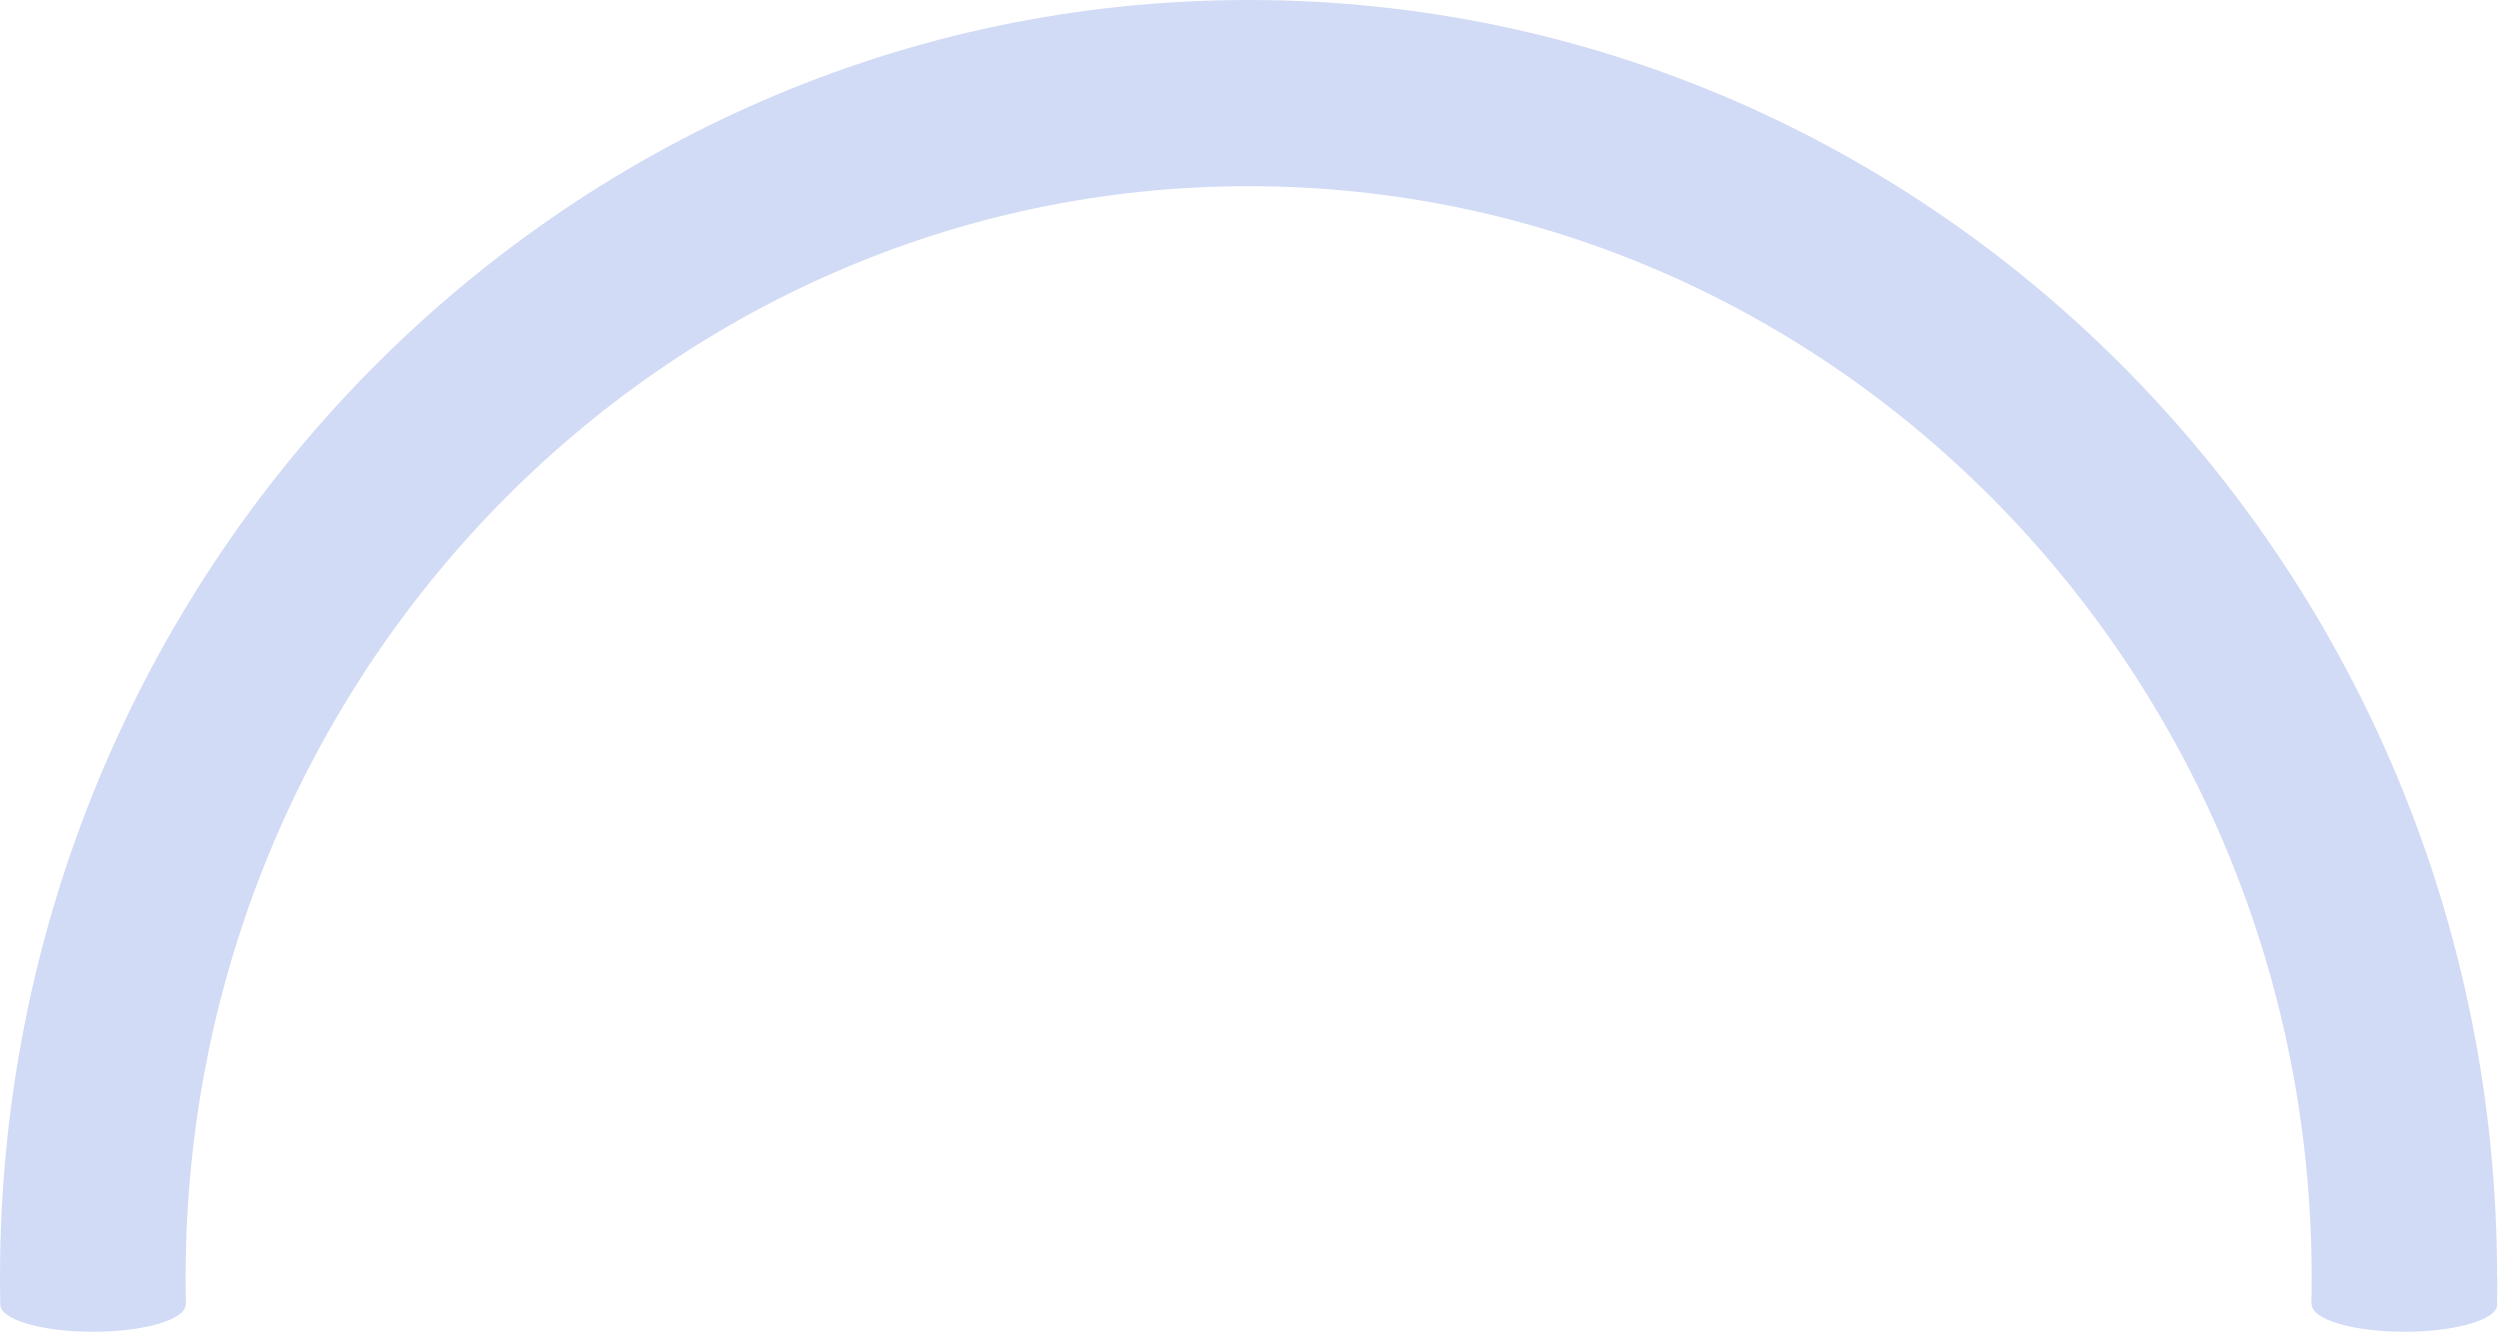
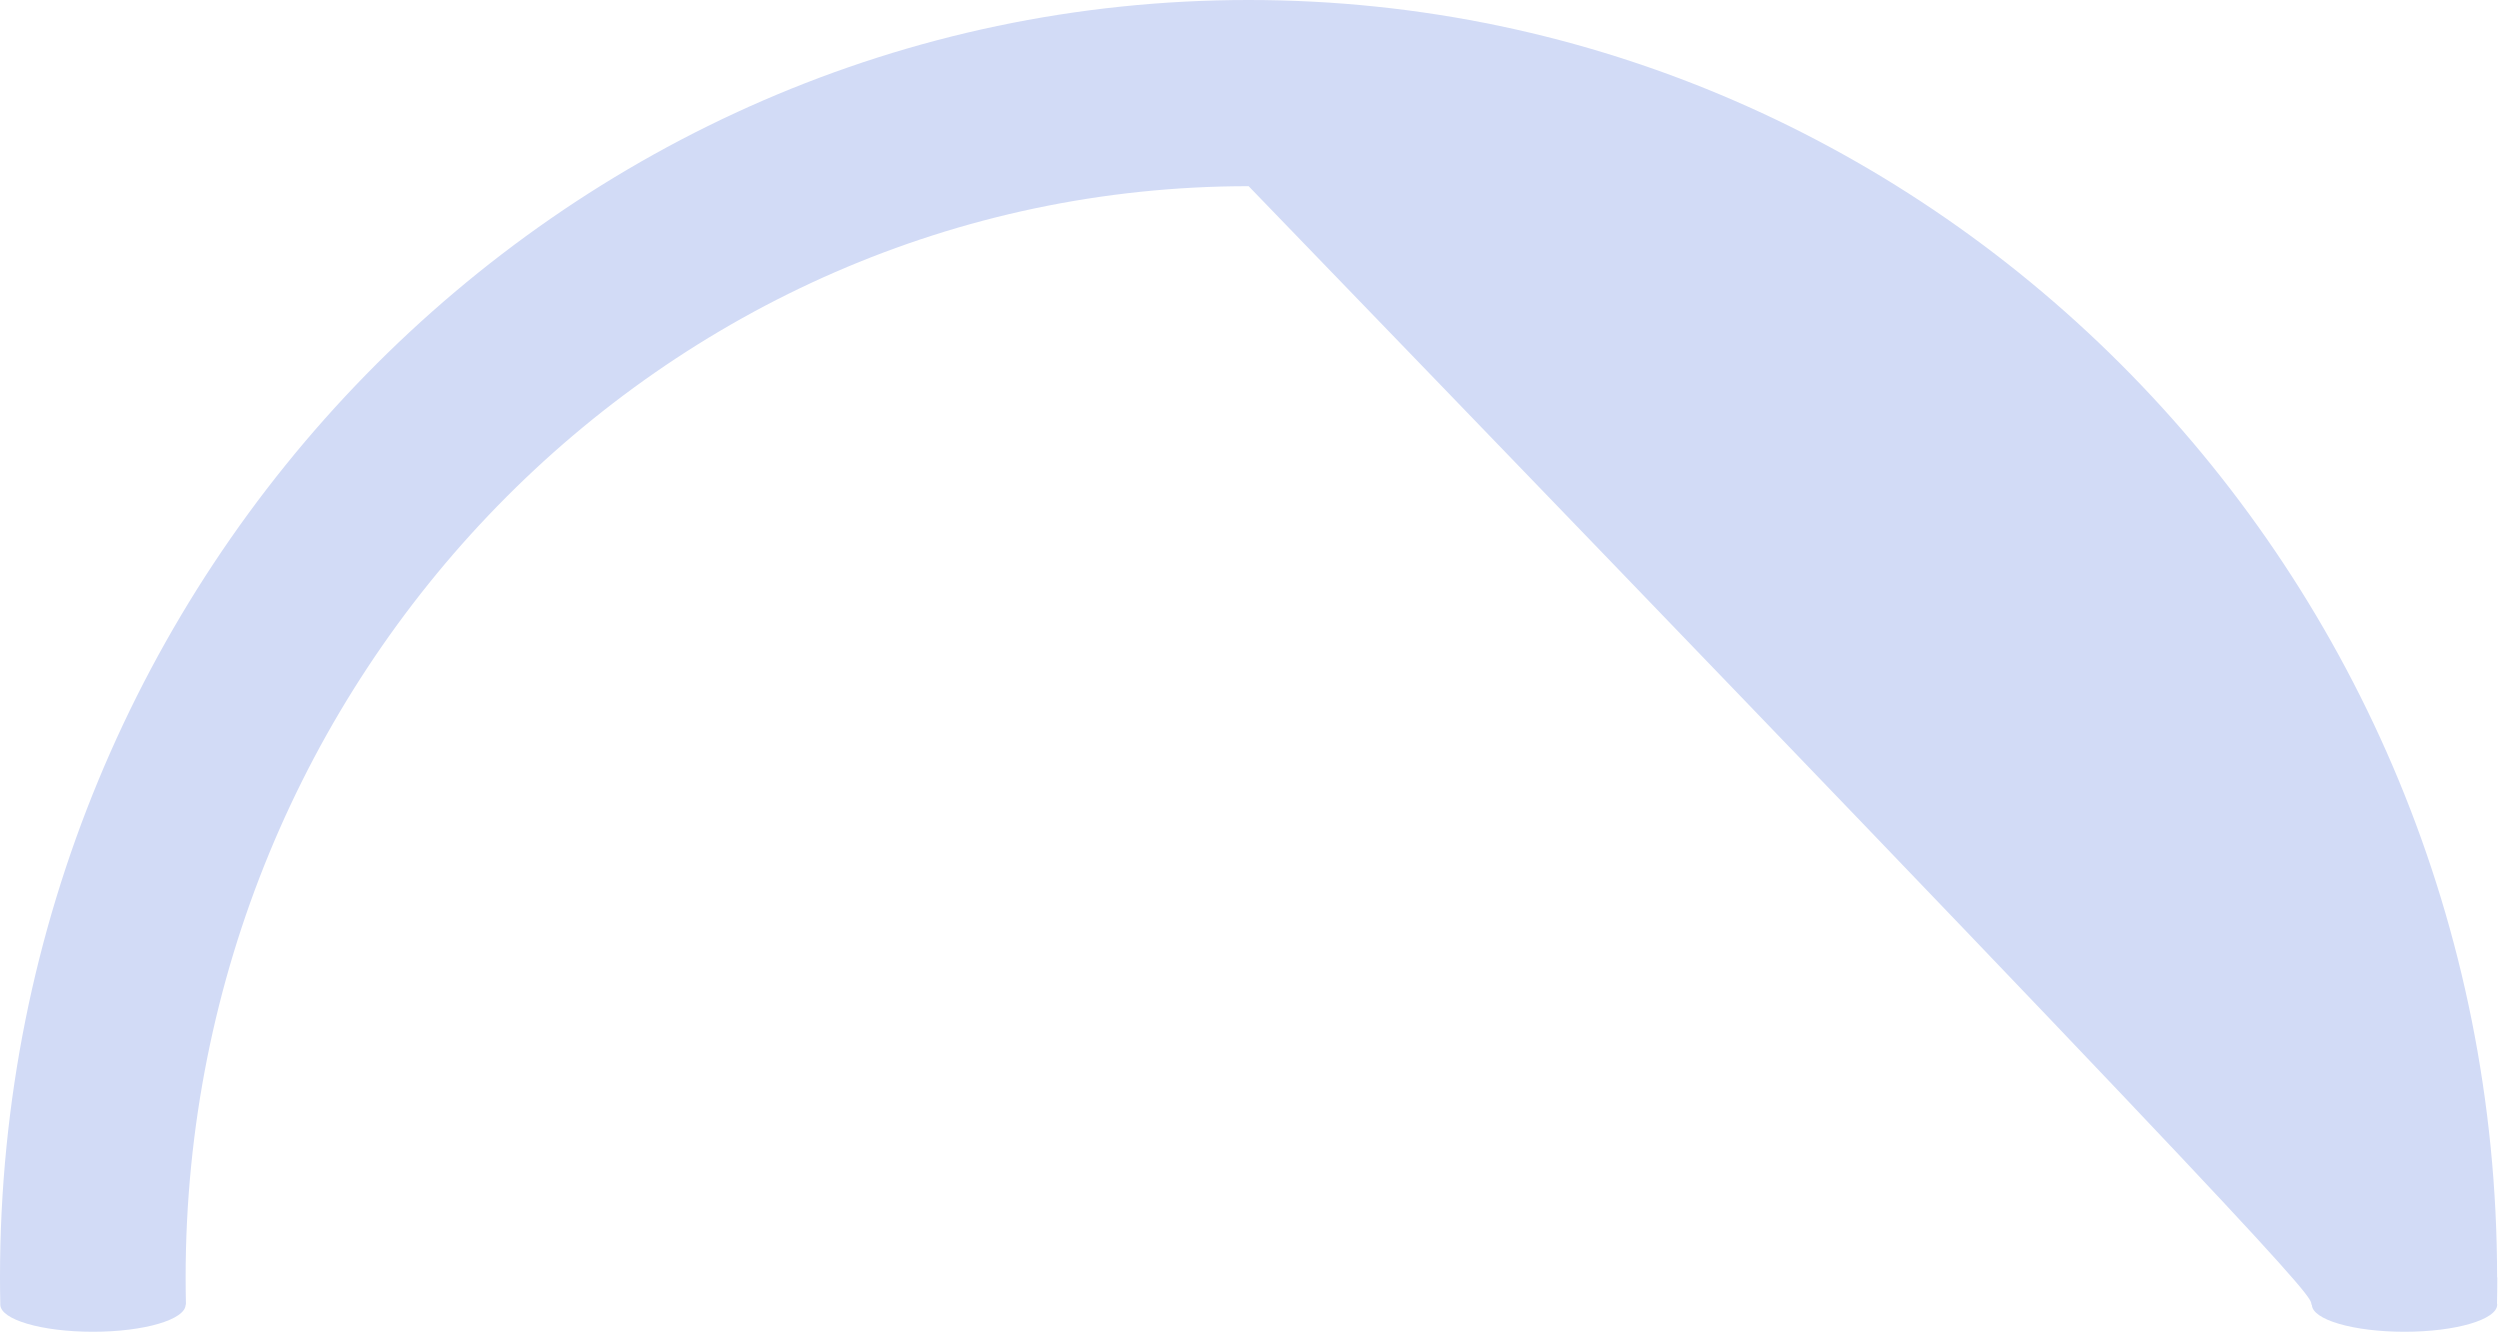
<svg xmlns="http://www.w3.org/2000/svg" fill="none" height="100%" overflow="visible" preserveAspectRatio="none" style="display: block;" viewBox="0 0 225 120" width="100%">
  <g filter="url(#filter0_i_0_6280)" id="Vector">
-     <path d="M224.738 114.955C224.738 51.565 174.329 0 112.369 0C50.41 0 0 51.565 0 114.955C0 115.765 0.009 116.574 0.028 117.384C0.028 117.384 0.028 117.402 0.028 117.412C0.028 118.77 3.757 119.859 8.368 119.859C12.978 119.859 16.707 118.761 16.707 117.412H16.735C16.717 116.593 16.707 115.783 16.707 114.965C16.707 60.813 59.622 16.757 112.378 16.757C165.135 16.757 208.05 60.813 208.05 114.965C208.05 115.783 208.04 116.602 208.022 117.412H208.068C208.068 118.77 211.797 119.859 216.408 119.859C221.018 119.859 224.748 118.761 224.748 117.412C224.748 117.374 224.738 117.346 224.729 117.319C224.748 116.537 224.757 115.755 224.757 114.965L224.738 114.955Z" fill="#D2DBF6" />
+     <path d="M224.738 114.955C224.738 51.565 174.329 0 112.369 0C50.41 0 0 51.565 0 114.955C0 115.765 0.009 116.574 0.028 117.384C0.028 117.384 0.028 117.402 0.028 117.412C0.028 118.77 3.757 119.859 8.368 119.859C12.978 119.859 16.707 118.761 16.707 117.412H16.735C16.717 116.593 16.707 115.783 16.707 114.965C16.707 60.813 59.622 16.757 112.378 16.757C208.05 115.783 208.04 116.602 208.022 117.412H208.068C208.068 118.77 211.797 119.859 216.408 119.859C221.018 119.859 224.748 118.761 224.748 117.412C224.748 117.374 224.738 117.346 224.729 117.319C224.748 116.537 224.757 115.755 224.757 114.965L224.738 114.955Z" fill="#D2DBF6" />
  </g>
  <defs>
    <filter color-interpolation-filters="sRGB" filterUnits="userSpaceOnUse" height="119.859" id="filter0_i_0_6280" width="224.757" x="0" y="0">
      <feFlood flood-opacity="0" result="BackgroundImageFix" />
      <feBlend in="SourceGraphic" in2="BackgroundImageFix" mode="normal" result="shape" />
      <feColorMatrix in="SourceAlpha" result="hardAlpha" type="matrix" values="0 0 0 0 0 0 0 0 0 0 0 0 0 0 0 0 0 0 127 0" />
      <feOffset />
      <feGaussianBlur stdDeviation="3.465" />
      <feComposite in2="hardAlpha" k2="-1" k3="1" operator="arithmetic" />
      <feColorMatrix type="matrix" values="0 0 0 0 0 0 0 0 0 0 0 0 0 0 0 0 0 0 0.1 0" />
      <feBlend in2="shape" mode="normal" result="effect1_innerShadow_0_6280" />
    </filter>
  </defs>
</svg>